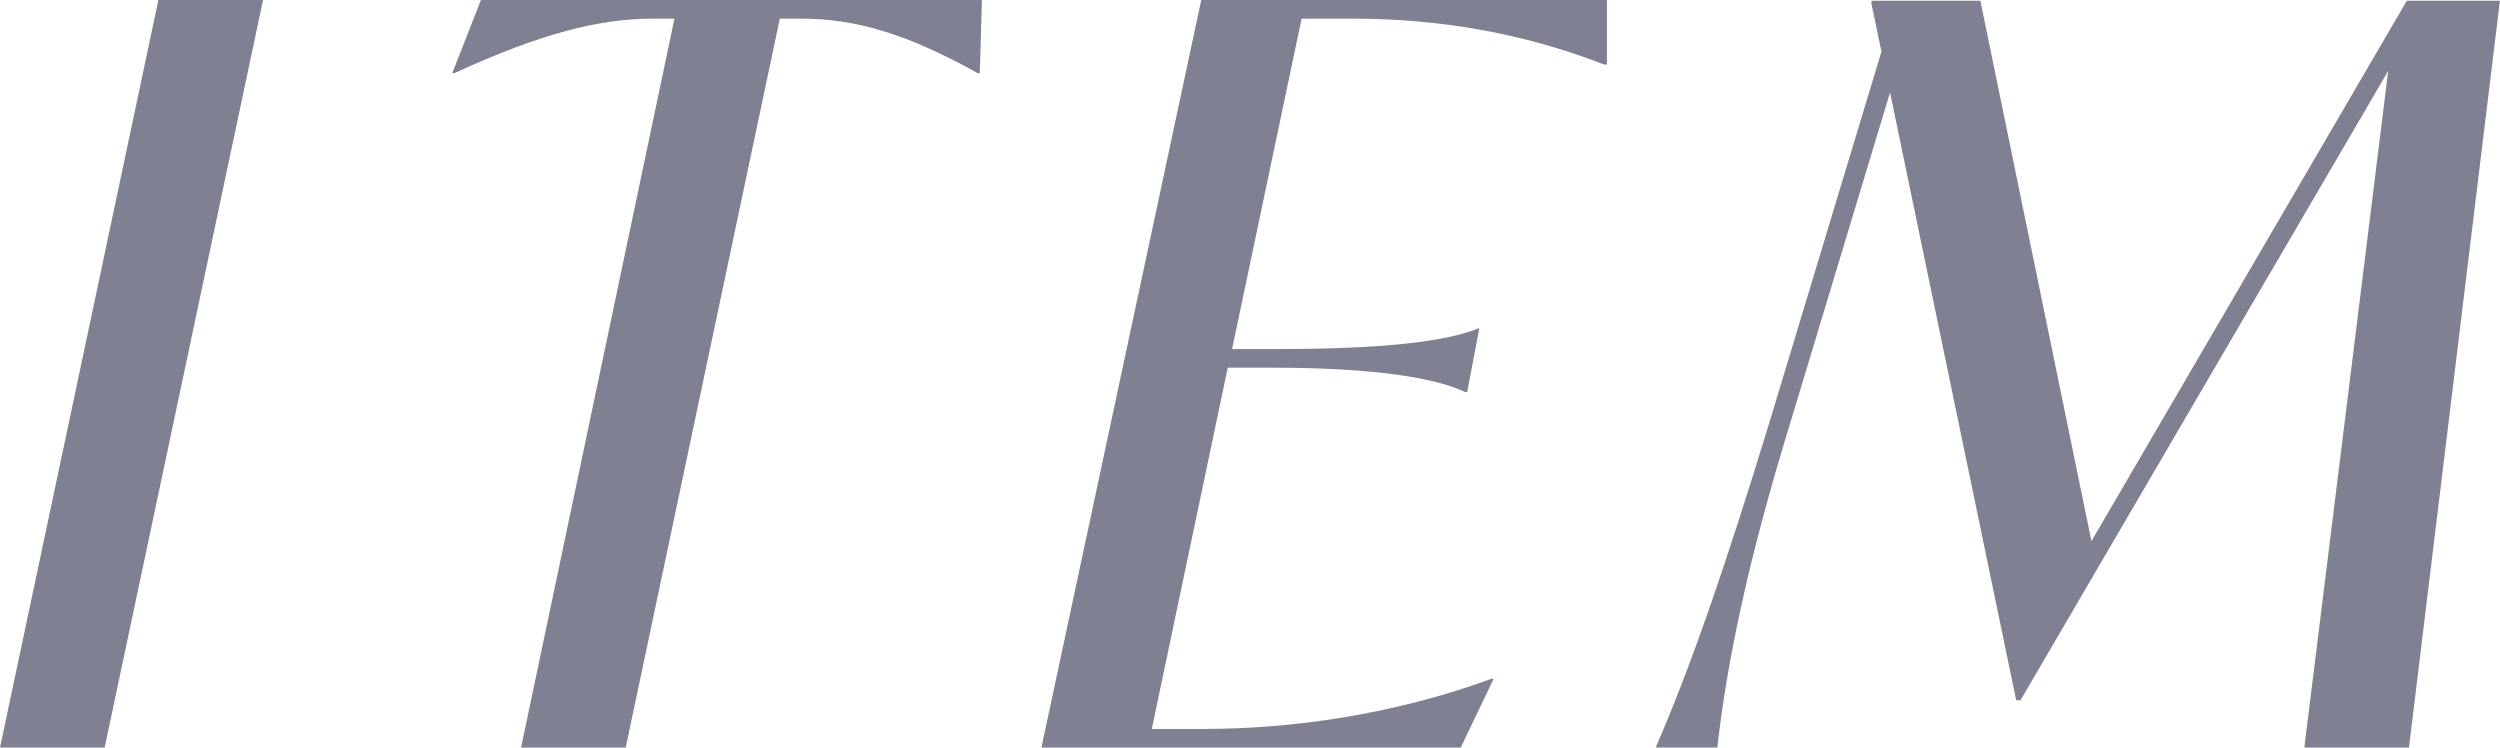
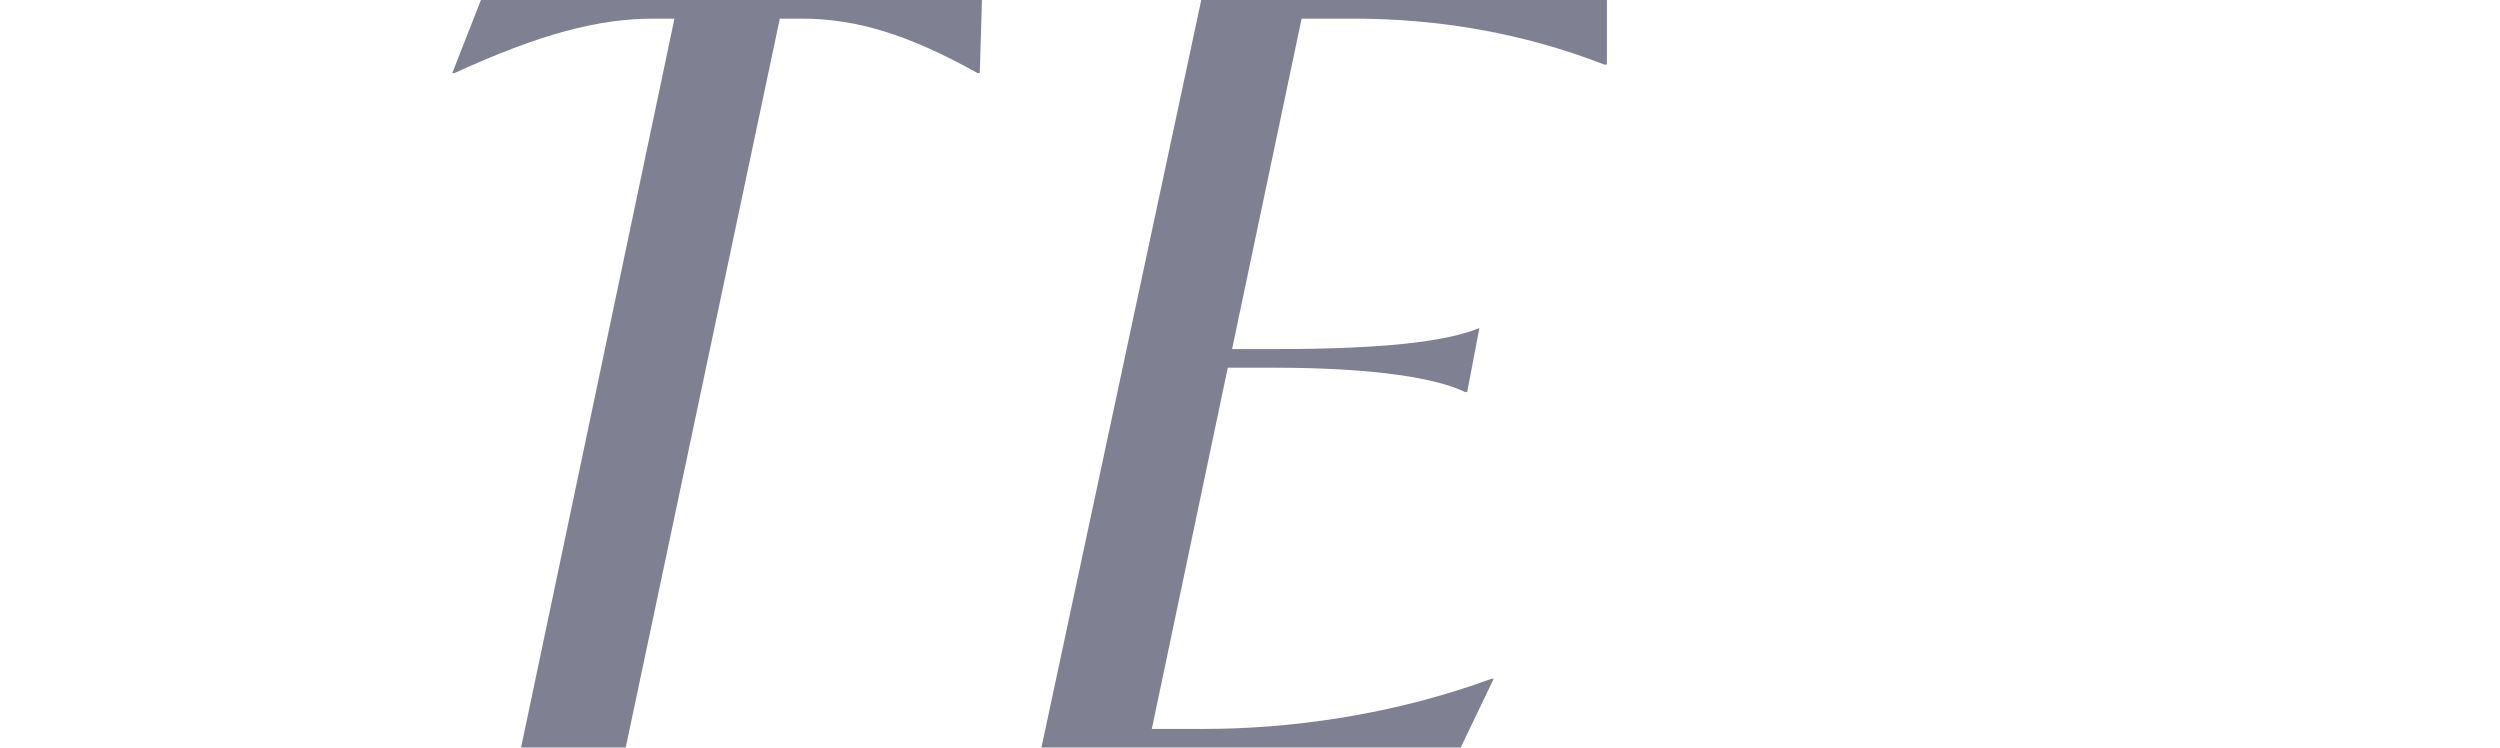
<svg xmlns="http://www.w3.org/2000/svg" id="_レイヤー_2" viewBox="0 0 34.88 10.43">
  <defs>
    <style>.cls-1{fill:#808093;stroke-width:0px;}</style>
  </defs>
  <g id="design">
-     <path class="cls-1" d="M2.21,0h1.46L1.46,10.43H0L2.21,0Z" />
    <path class="cls-1" d="M13.7,0l-.03,1.02h-.03c-.97-.54-1.69-.76-2.46-.76h-.3l-2.15,10.17h-1.46L9.41.26h-.29c-.77,0-1.58.21-2.78.76h-.03l.4-1.02h6.98Z" />
    <path class="cls-1" d="M22.42,0v.9h-.04c-1.13-.44-2.31-.64-3.5-.64h-.72l-.97,4.61h.62c1.46,0,2.36-.1,2.82-.29h.01l-.17.89h-.03c-.39-.19-1.23-.34-2.69-.34h-.62l-1.06,5.04h.73c1.19,0,2.62-.19,4.01-.7h.03l-.46.96h-5.85L16.76,0h5.66Z" />
-     <path class="cls-1" d="M34.88,0l-1.27,10.43h-1.46l1.17-9.44-5.13,8.78h-.06l-1.76-8.48-1.38,4.57c-.62,2.01-.9,3.42-1.03,4.57h-.86c.5-1.15.99-2.58,1.6-4.58l1.55-5.13-.14-.67v-.04h1.52l1.55,7.54,4.4-7.54h1.3Z" />
  </g>
</svg>